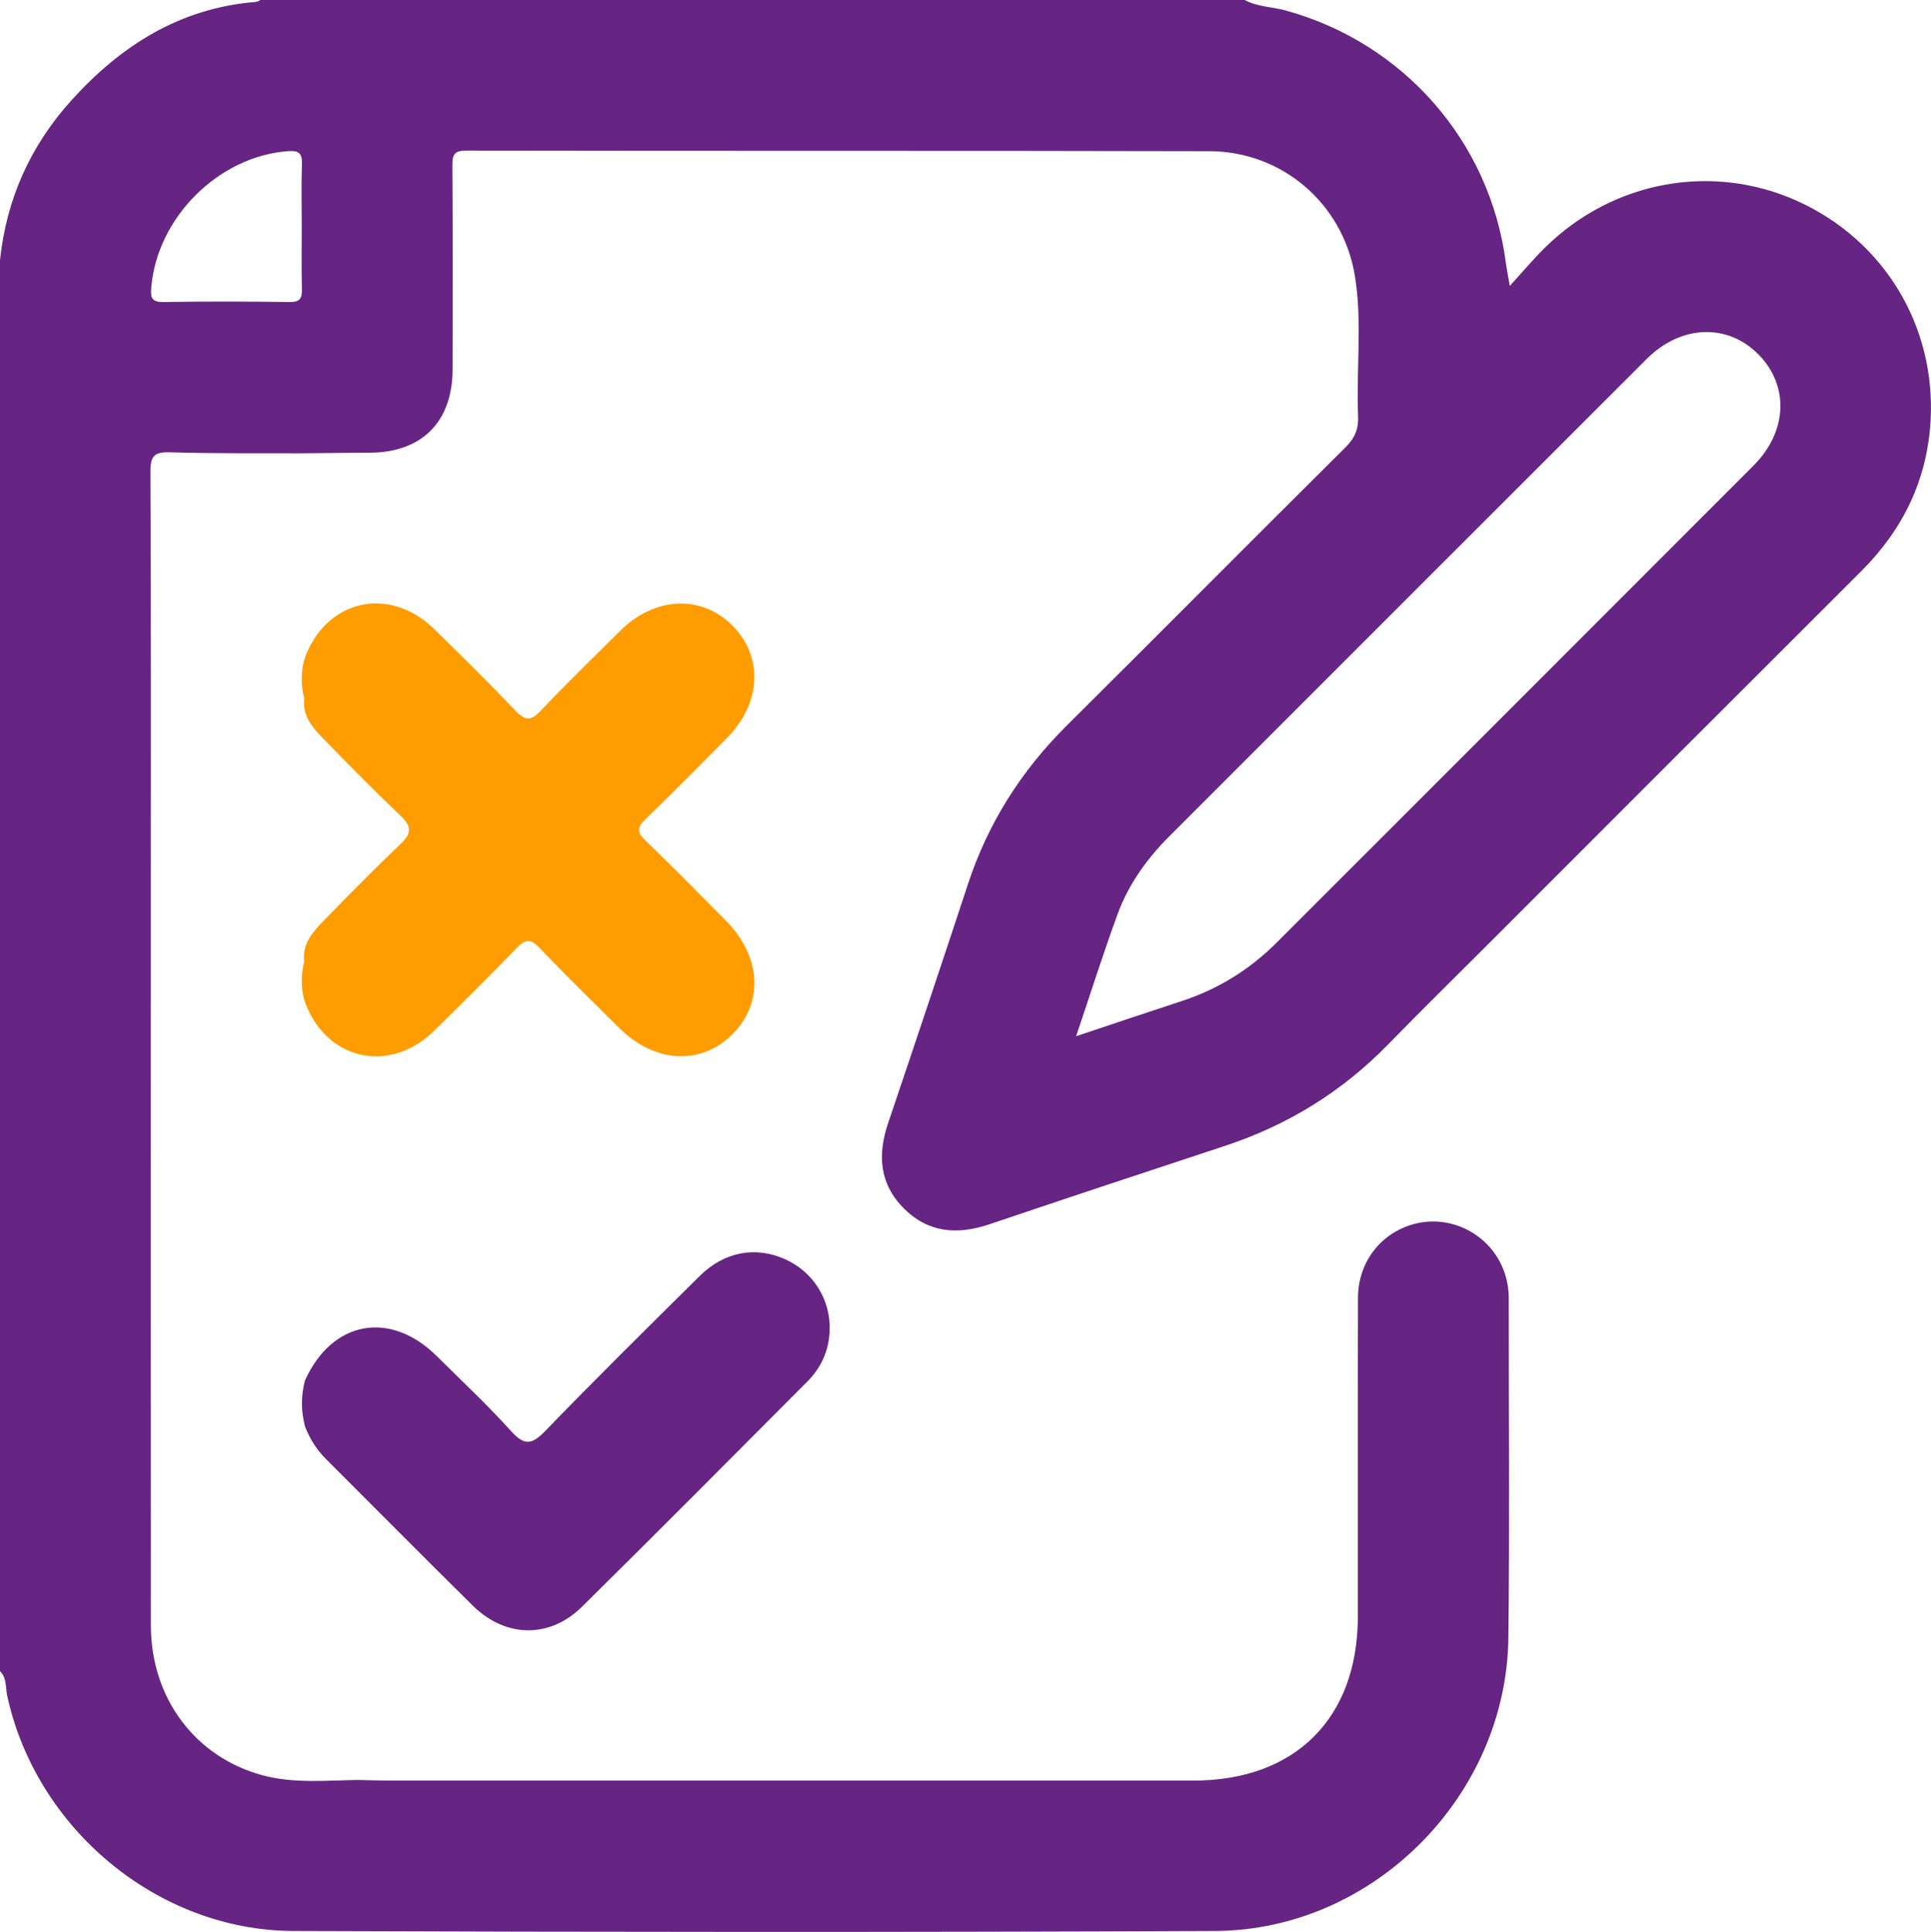
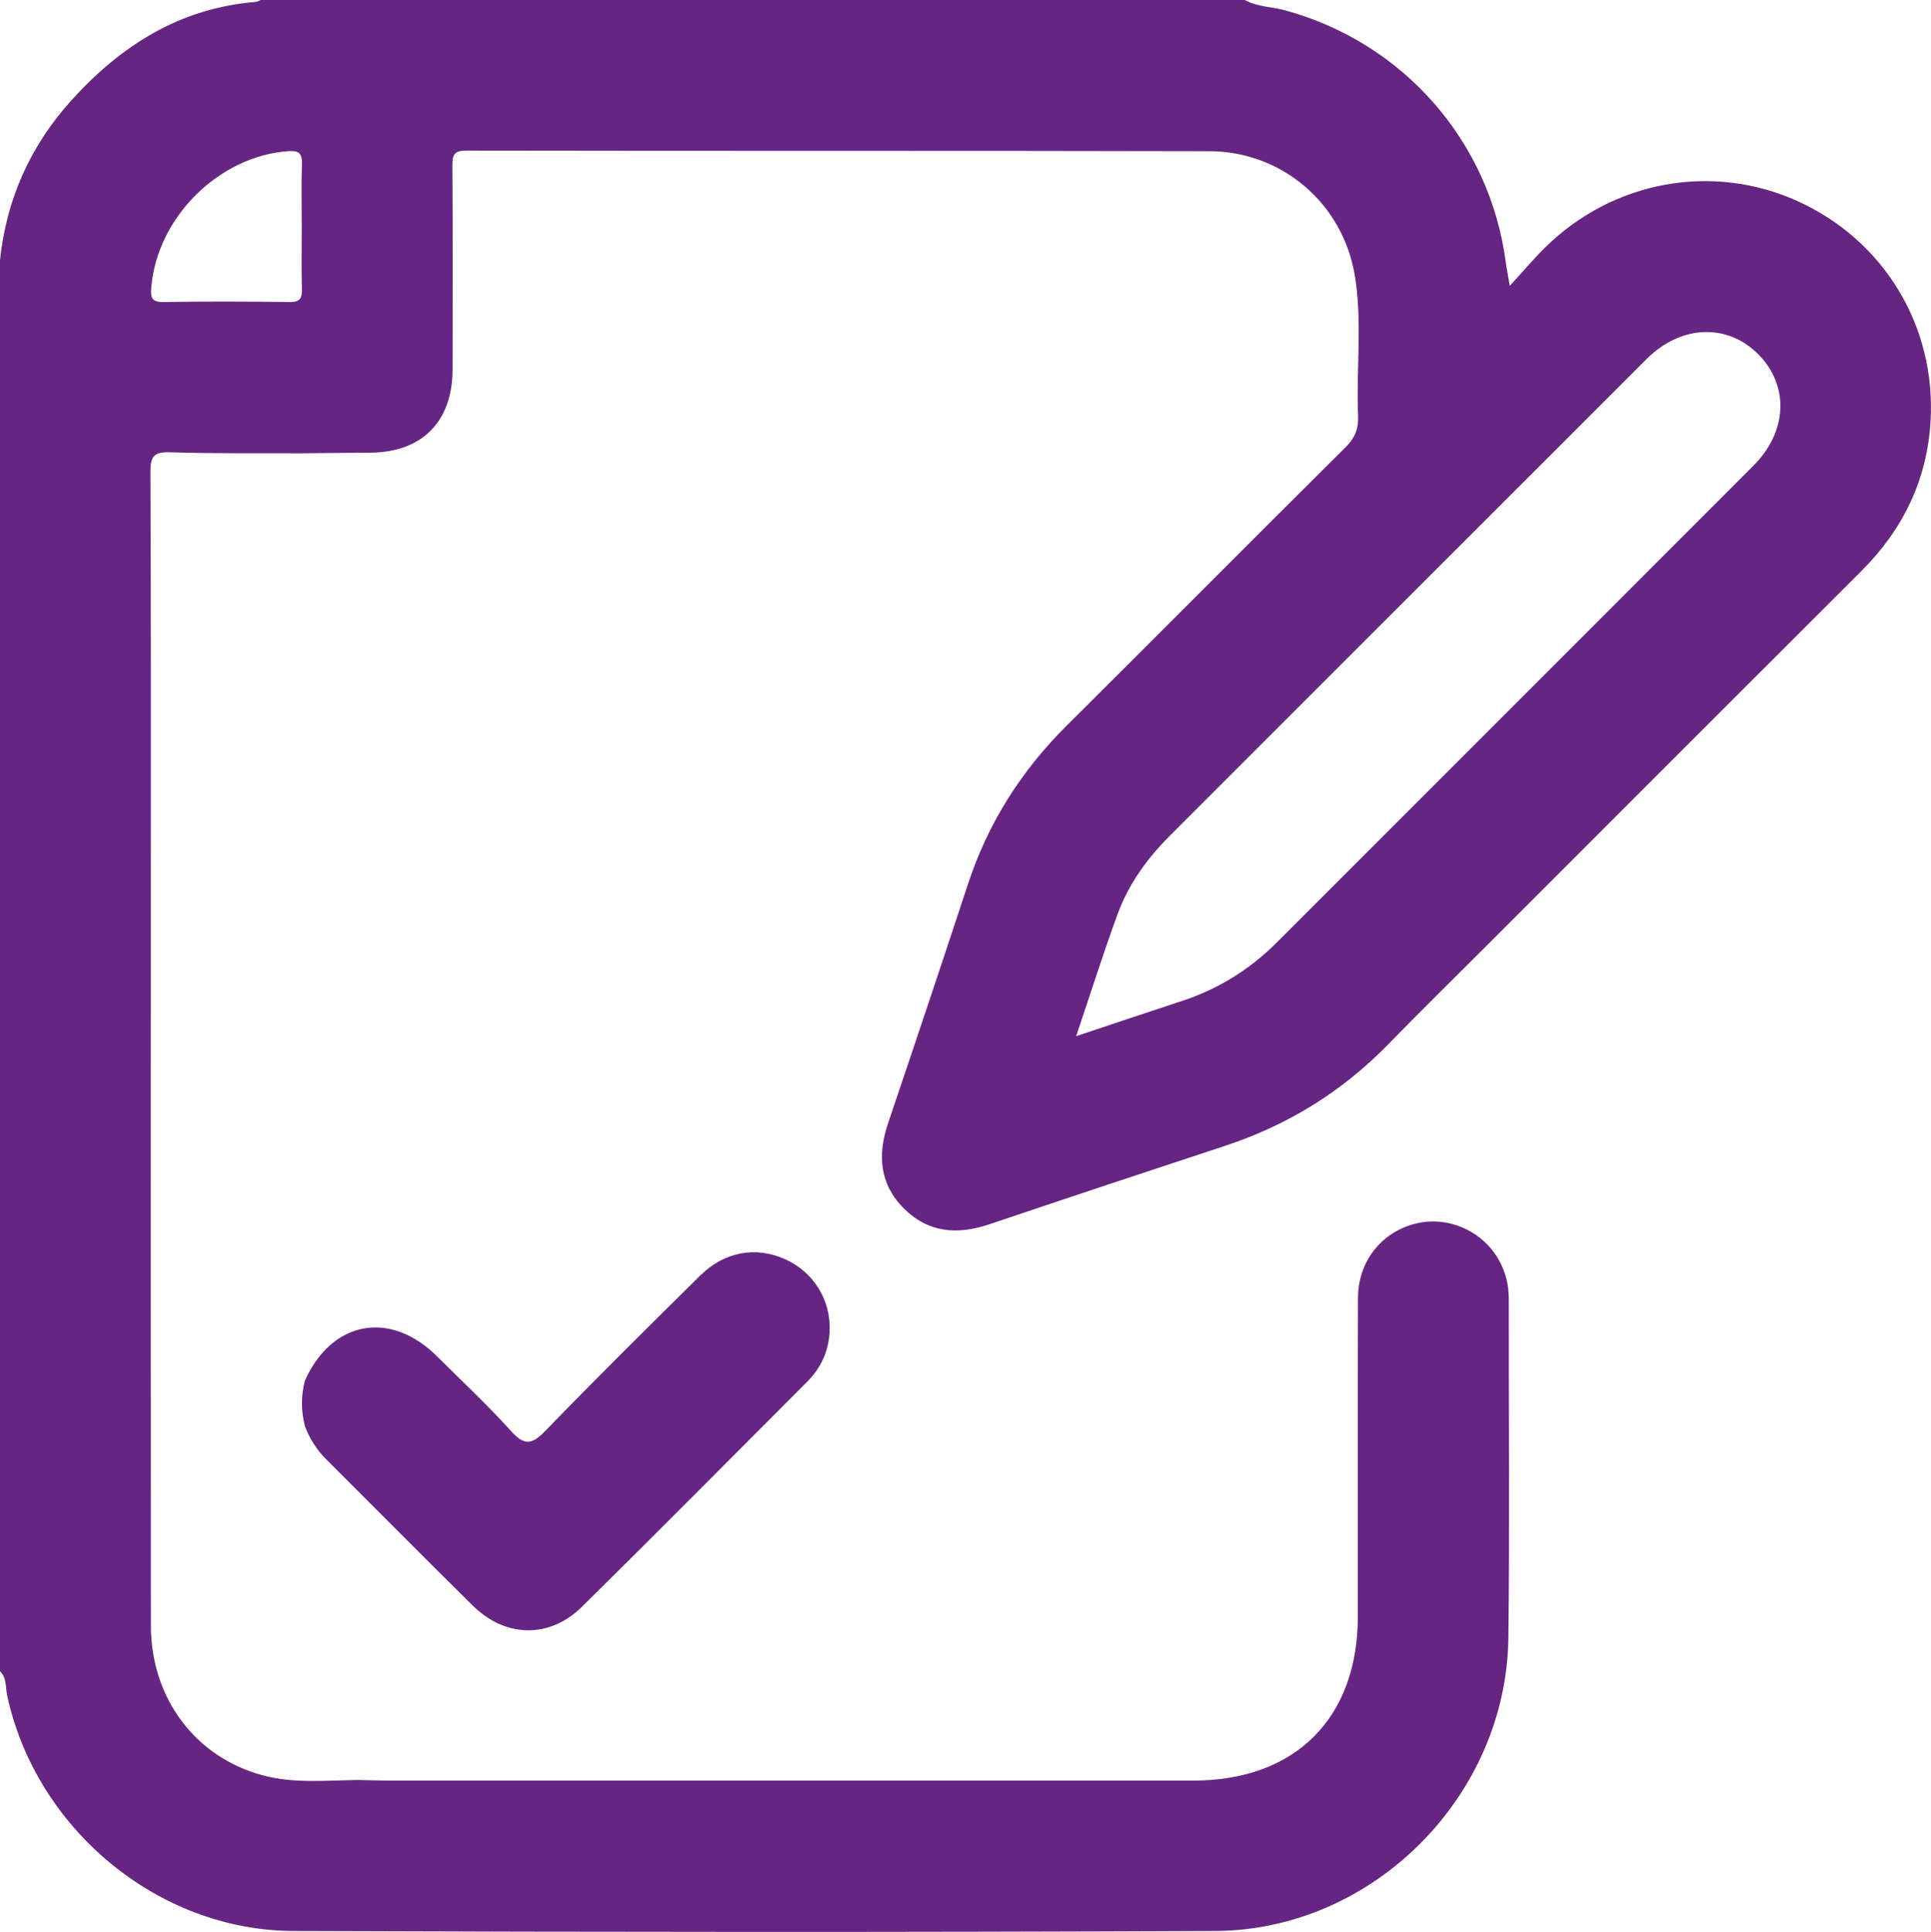
<svg xmlns="http://www.w3.org/2000/svg" id="Capa_2" data-name="Capa 2" viewBox="0 0 383.06 383.19">
  <defs>
    <style>
      .cls-1 {
        fill: #ff9d00;
      }

      .cls-2 {
        fill: #662483;
      }
    </style>
  </defs>
  <g id="Capa_1-2" data-name="Capa 1">
    <g>
-       <path class="cls-1" d="M60.35,138.52c-.66-2.51-.66-5.03-.04-7.55,4.05-11.96,16.79-15.04,25.82-6.2,5.43,5.32,10.85,10.66,16.1,16.16,1.88,1.97,3,2.2,5,.08,5.13-5.44,10.51-10.64,15.82-15.91,6.85-6.8,16.12-7.2,22.28-.98,6.15,6.21,5.7,15.38-1.15,22.29-5.35,5.4-10.69,10.82-16.16,16.1-1.65,1.59-1.67,2.58,0,4.18,5.38,5.19,10.62,10.53,15.9,15.84,7.09,7.13,7.66,16.26,1.42,22.56-6.24,6.31-15.48,5.81-22.55-1.23-5.3-5.28-10.66-10.5-15.83-15.91-1.76-1.84-2.8-1.64-4.45,.07-5.37,5.56-10.85,11.01-16.37,16.42-9.03,8.84-21.8,5.76-25.82-6.19-.62-2.52-.61-5.04,.03-7.55-.43-3.52,1.7-5.86,3.87-8.09,5.02-5.17,10.1-10.3,15.31-15.28,2.13-2.03,2.12-3.42,0-5.45-5.21-4.98-10.28-10.11-15.31-15.28-2.17-2.23-4.3-4.58-3.86-8.09Z" />
      <path class="cls-2" d="M60.49,282.86c-.79-3.01-.79-6.01,0-9.02,5.35-11.9,16.93-14.03,26.2-4.81,4.95,4.92,10.07,9.69,14.73,14.87,2.71,3.01,4.2,2.56,6.81-.14,10.05-10.38,20.34-20.54,30.61-30.7,4.85-4.79,10.99-5.9,16.82-3.33,5.68,2.5,9.19,8.1,8.92,14.3-.17,3.9-1.68,7.26-4.43,10.01-14.87,14.91-29.7,29.86-44.69,44.65-6.45,6.37-15.18,6.19-21.68-.22-9.76-9.62-19.4-19.37-29.1-29.05-1.89-1.88-3.26-4.07-4.2-6.55Z" />
      <path class="cls-2" d="M356.57,39.88c-16.91-7.63-36.6-4.04-50.07,9.22-2.28,2.24-4.33,4.7-7,7.61-.4-2.35-.65-3.57-.81-4.8-3.19-23.93-20.3-43.41-43.65-49.83-2.7-.74-5.59-.7-8.12-2.08H51.63c-.29,.25-.62,.35-1.01,.39C35.65,1.63,23.95,9.06,14.15,19.92,6.01,28.94,1.26,39.52,0,51.63V331.48c1.37,1.34,1.08,3.2,1.42,4.82,5.69,26.35,29.79,46.61,56.76,46.71,60.95,.23,121.91,.27,182.86,0,31.38-.14,57.79-26.76,58.18-58.12,.27-22.43,.06-44.87,.08-67.31,0-2.68-.61-5.19-1.89-7.52-3.22-5.88-10.12-8.94-16.54-7.37-6.79,1.66-11.46,7.5-11.48,14.73-.06,21.07-.02,42.13-.03,63.2,0,20.18-12.41,32.56-32.62,32.56-53.1,0-106.2,0-159.31,0-2.12,0-4.23-.08-6.35-.12h0c-6.34,.07-12.72,.75-18.96-.92-13.38-3.59-22.18-15.31-22.19-29.7-.04-47.24-.01-94.48-.01-141.73,0-29.04,.05-58.09-.08-87.13-.01-3.11,.74-3.96,3.87-3.87,8.72,.27,17.44,.16,26.17,.2h0c4.49-.04,8.97-.1,13.46-.12,10.37-.05,16.42-6.11,16.44-16.54,.02-13.47,.05-26.94-.04-40.4-.01-2.15,.33-2.99,2.79-2.98,49.13,.09,98.26,0,147.4,.12,14.37,.04,26.4,10.33,28.81,24.54,1.57,9.26,.26,18.67,.67,28,.12,2.57-.65,4.36-2.5,6.2-18.5,18.36-36.85,36.86-55.34,55.23-9,8.95-15.58,19.32-19.55,31.4-5.21,15.83-10.5,31.62-15.84,47.41-2.13,6.3-1.72,12.09,3.15,16.95,4.87,4.85,10.66,5.24,16.96,3.11,15.55-5.25,31.13-10.42,46.72-15.55,12.42-4.09,23.2-10.73,32.35-20.11,6.7-6.88,13.56-13.6,20.35-20.39,24.51-24.51,49.01-49.05,73.55-73.53,8.29-8.27,13.07-18.17,13.72-29.84,1.05-18.88-9.38-35.84-26.42-43.53ZM59.86,44.95c0,4.11-.07,8.23,.03,12.34,.05,1.83-.33,2.65-2.42,2.62-8.35-.11-16.71-.14-25.06,0-2.42,.04-2.56-1.01-2.4-2.9,1.15-13.9,13.43-26.07,27.18-27.03,2.19-.15,2.78,.51,2.71,2.62-.15,4.11-.04,8.23-.04,12.34Zm288,47.39c-31.52,31.57-63.08,63.1-94.62,94.64-5.38,5.38-11.67,9.25-18.9,11.61-6.68,2.18-13.34,4.43-20.86,6.94,2.96-8.76,5.42-16.59,8.25-24.28,2.17-5.91,5.82-10.96,10.28-15.42,31.55-31.54,63.08-63.1,94.64-94.62,6.83-6.83,16.1-7.13,22.24-.85,6.05,6.19,5.7,15.24-1.03,21.98Z" />
    </g>
  </g>
</svg>